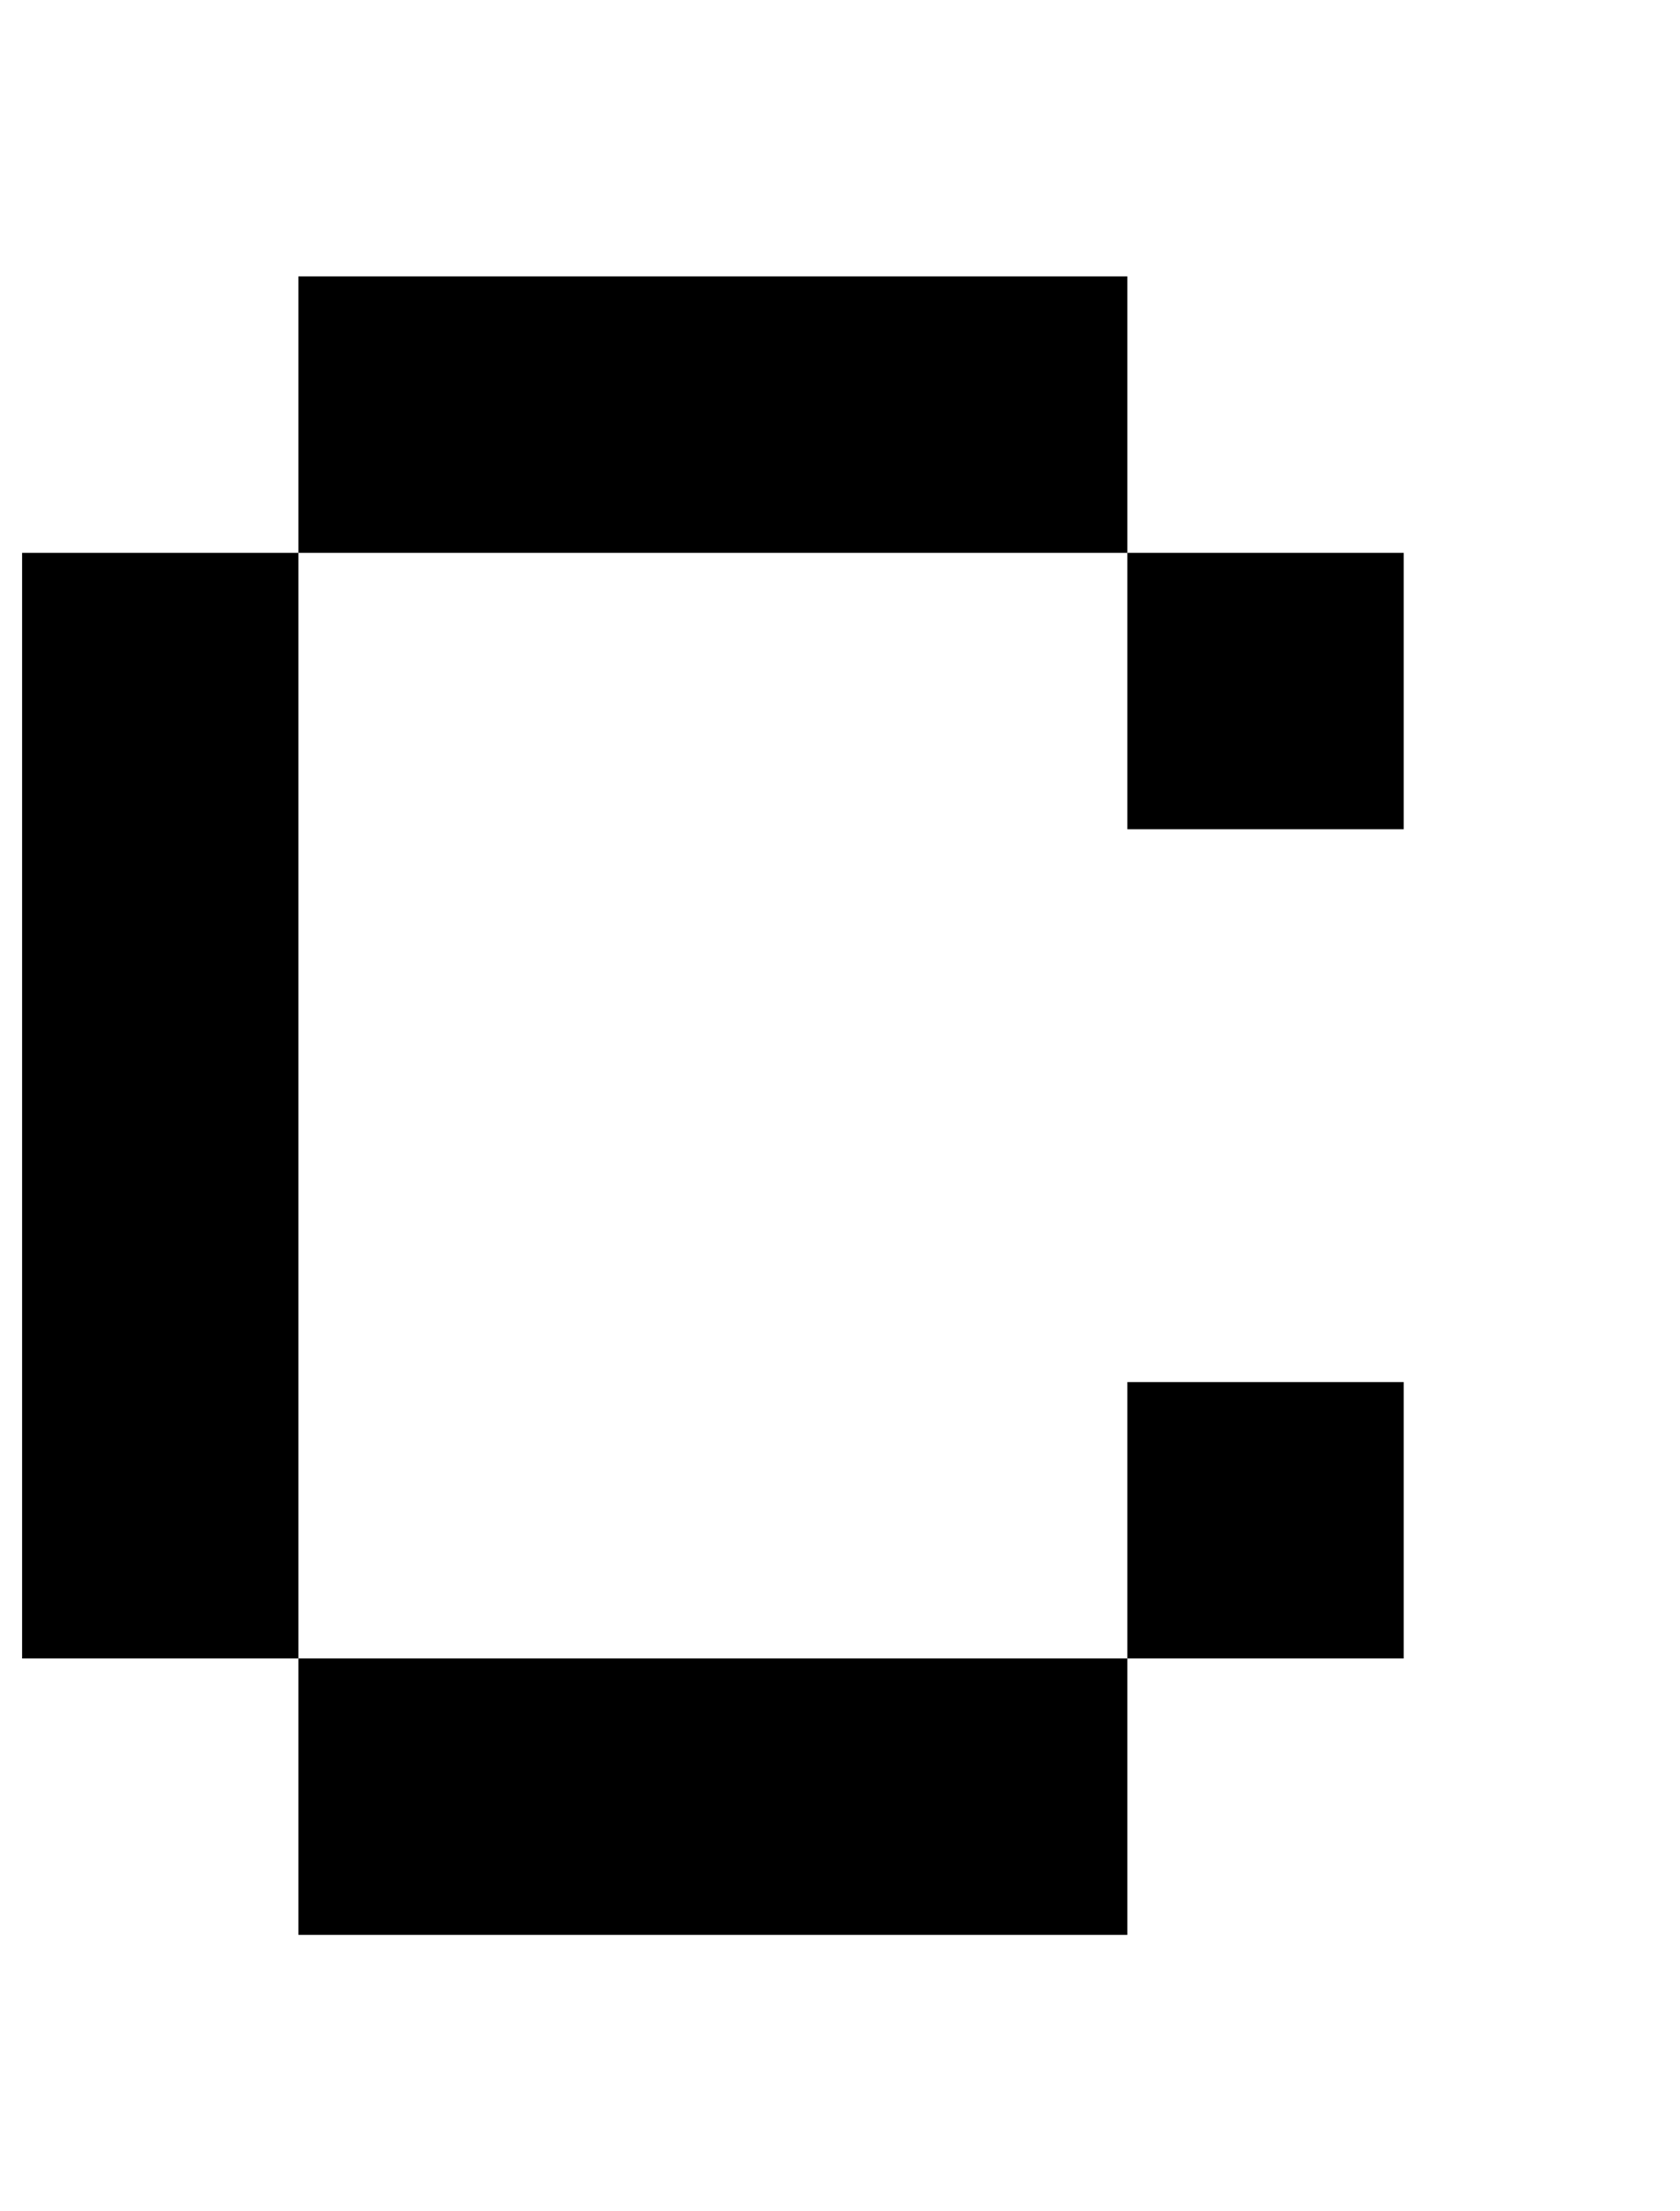
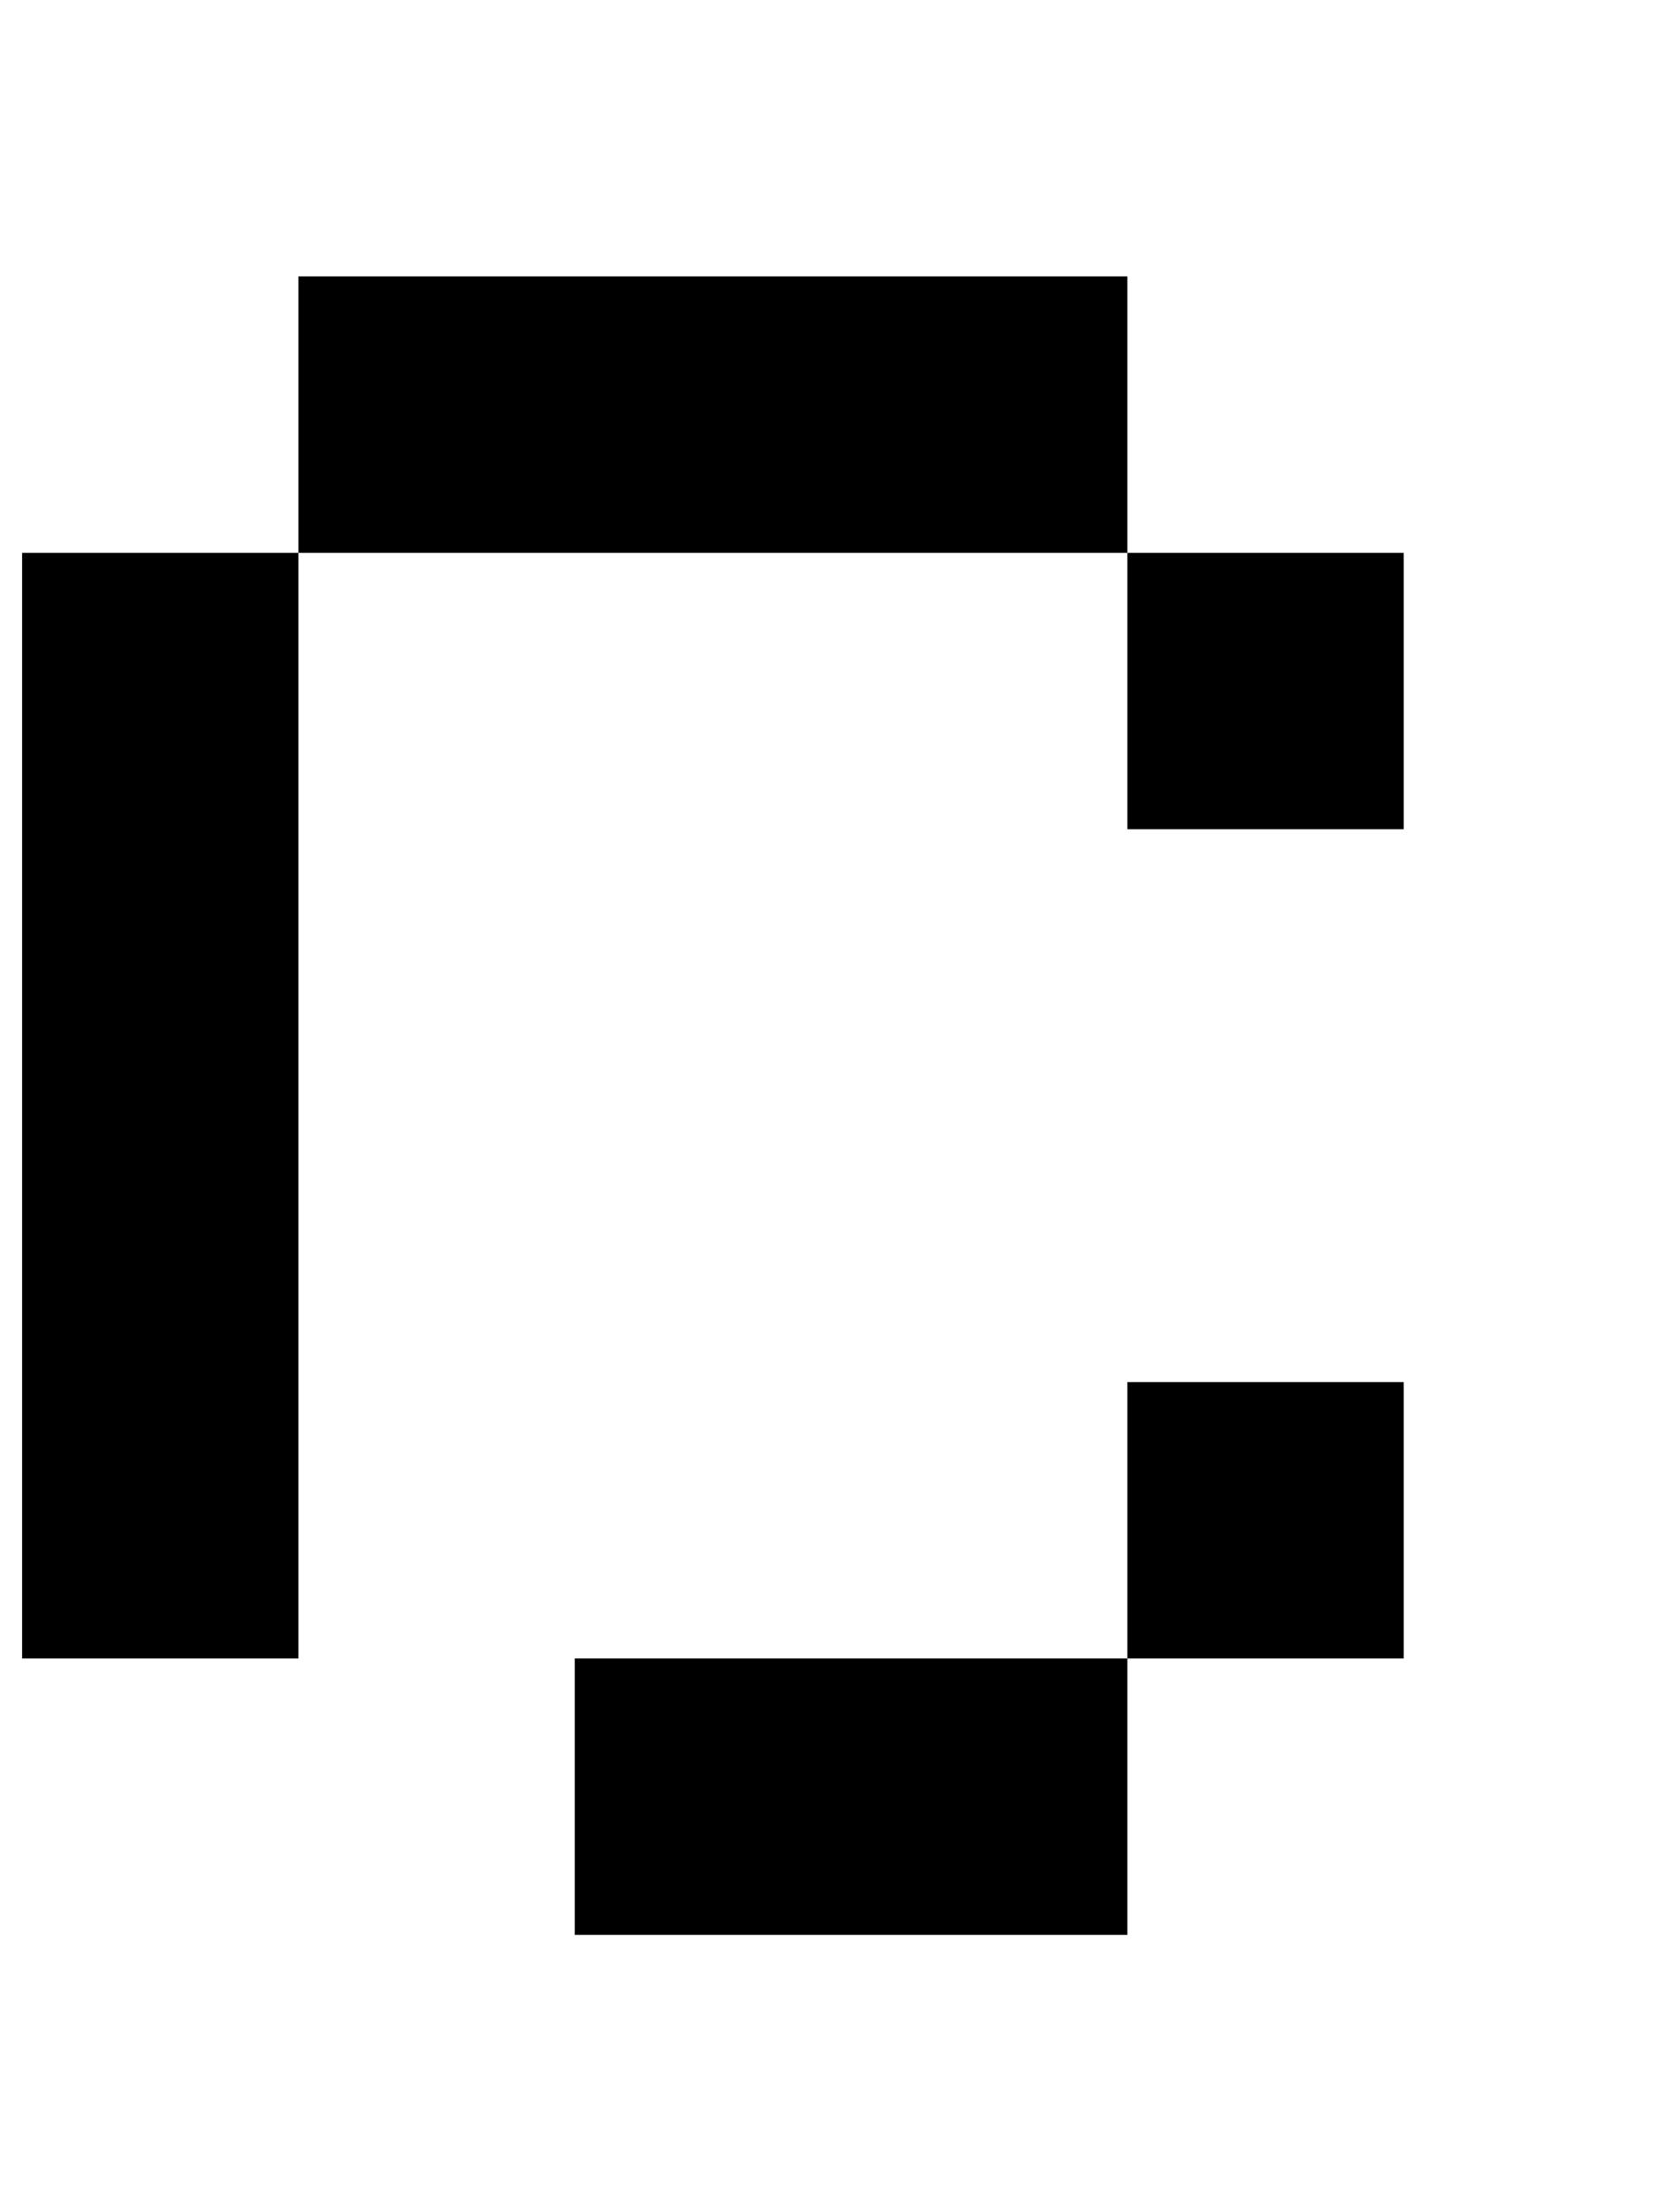
<svg xmlns="http://www.w3.org/2000/svg" version="1.1" viewBox="-10 0 760 1000">
-   <path fill="currentColor" d="M500 375v-125h125v125h-125zM250 0v-125h125v125h-125zM375 750h125v125h-125h-125h-125v-125h125h125zM500 750v-125h125v125h-125zM125 750h-125v-125v-125v-125v-125h125v125v125v125v125zM500 250h-125h-125h-125v-125h125h125h125v125zM375 -125v-125h125v125h-125z " />
+   <path fill="currentColor" d="M500 375v-125h125v125h-125zM250 0v-125h125v125h-125zM375 750h125v125h-125h-125v-125h125h125zM500 750v-125h125v125h-125zM125 750h-125v-125v-125v-125v-125h125v125v125v125v125zM500 250h-125h-125h-125v-125h125h125h125v125zM375 -125v-125h125v125h-125z " />
</svg>